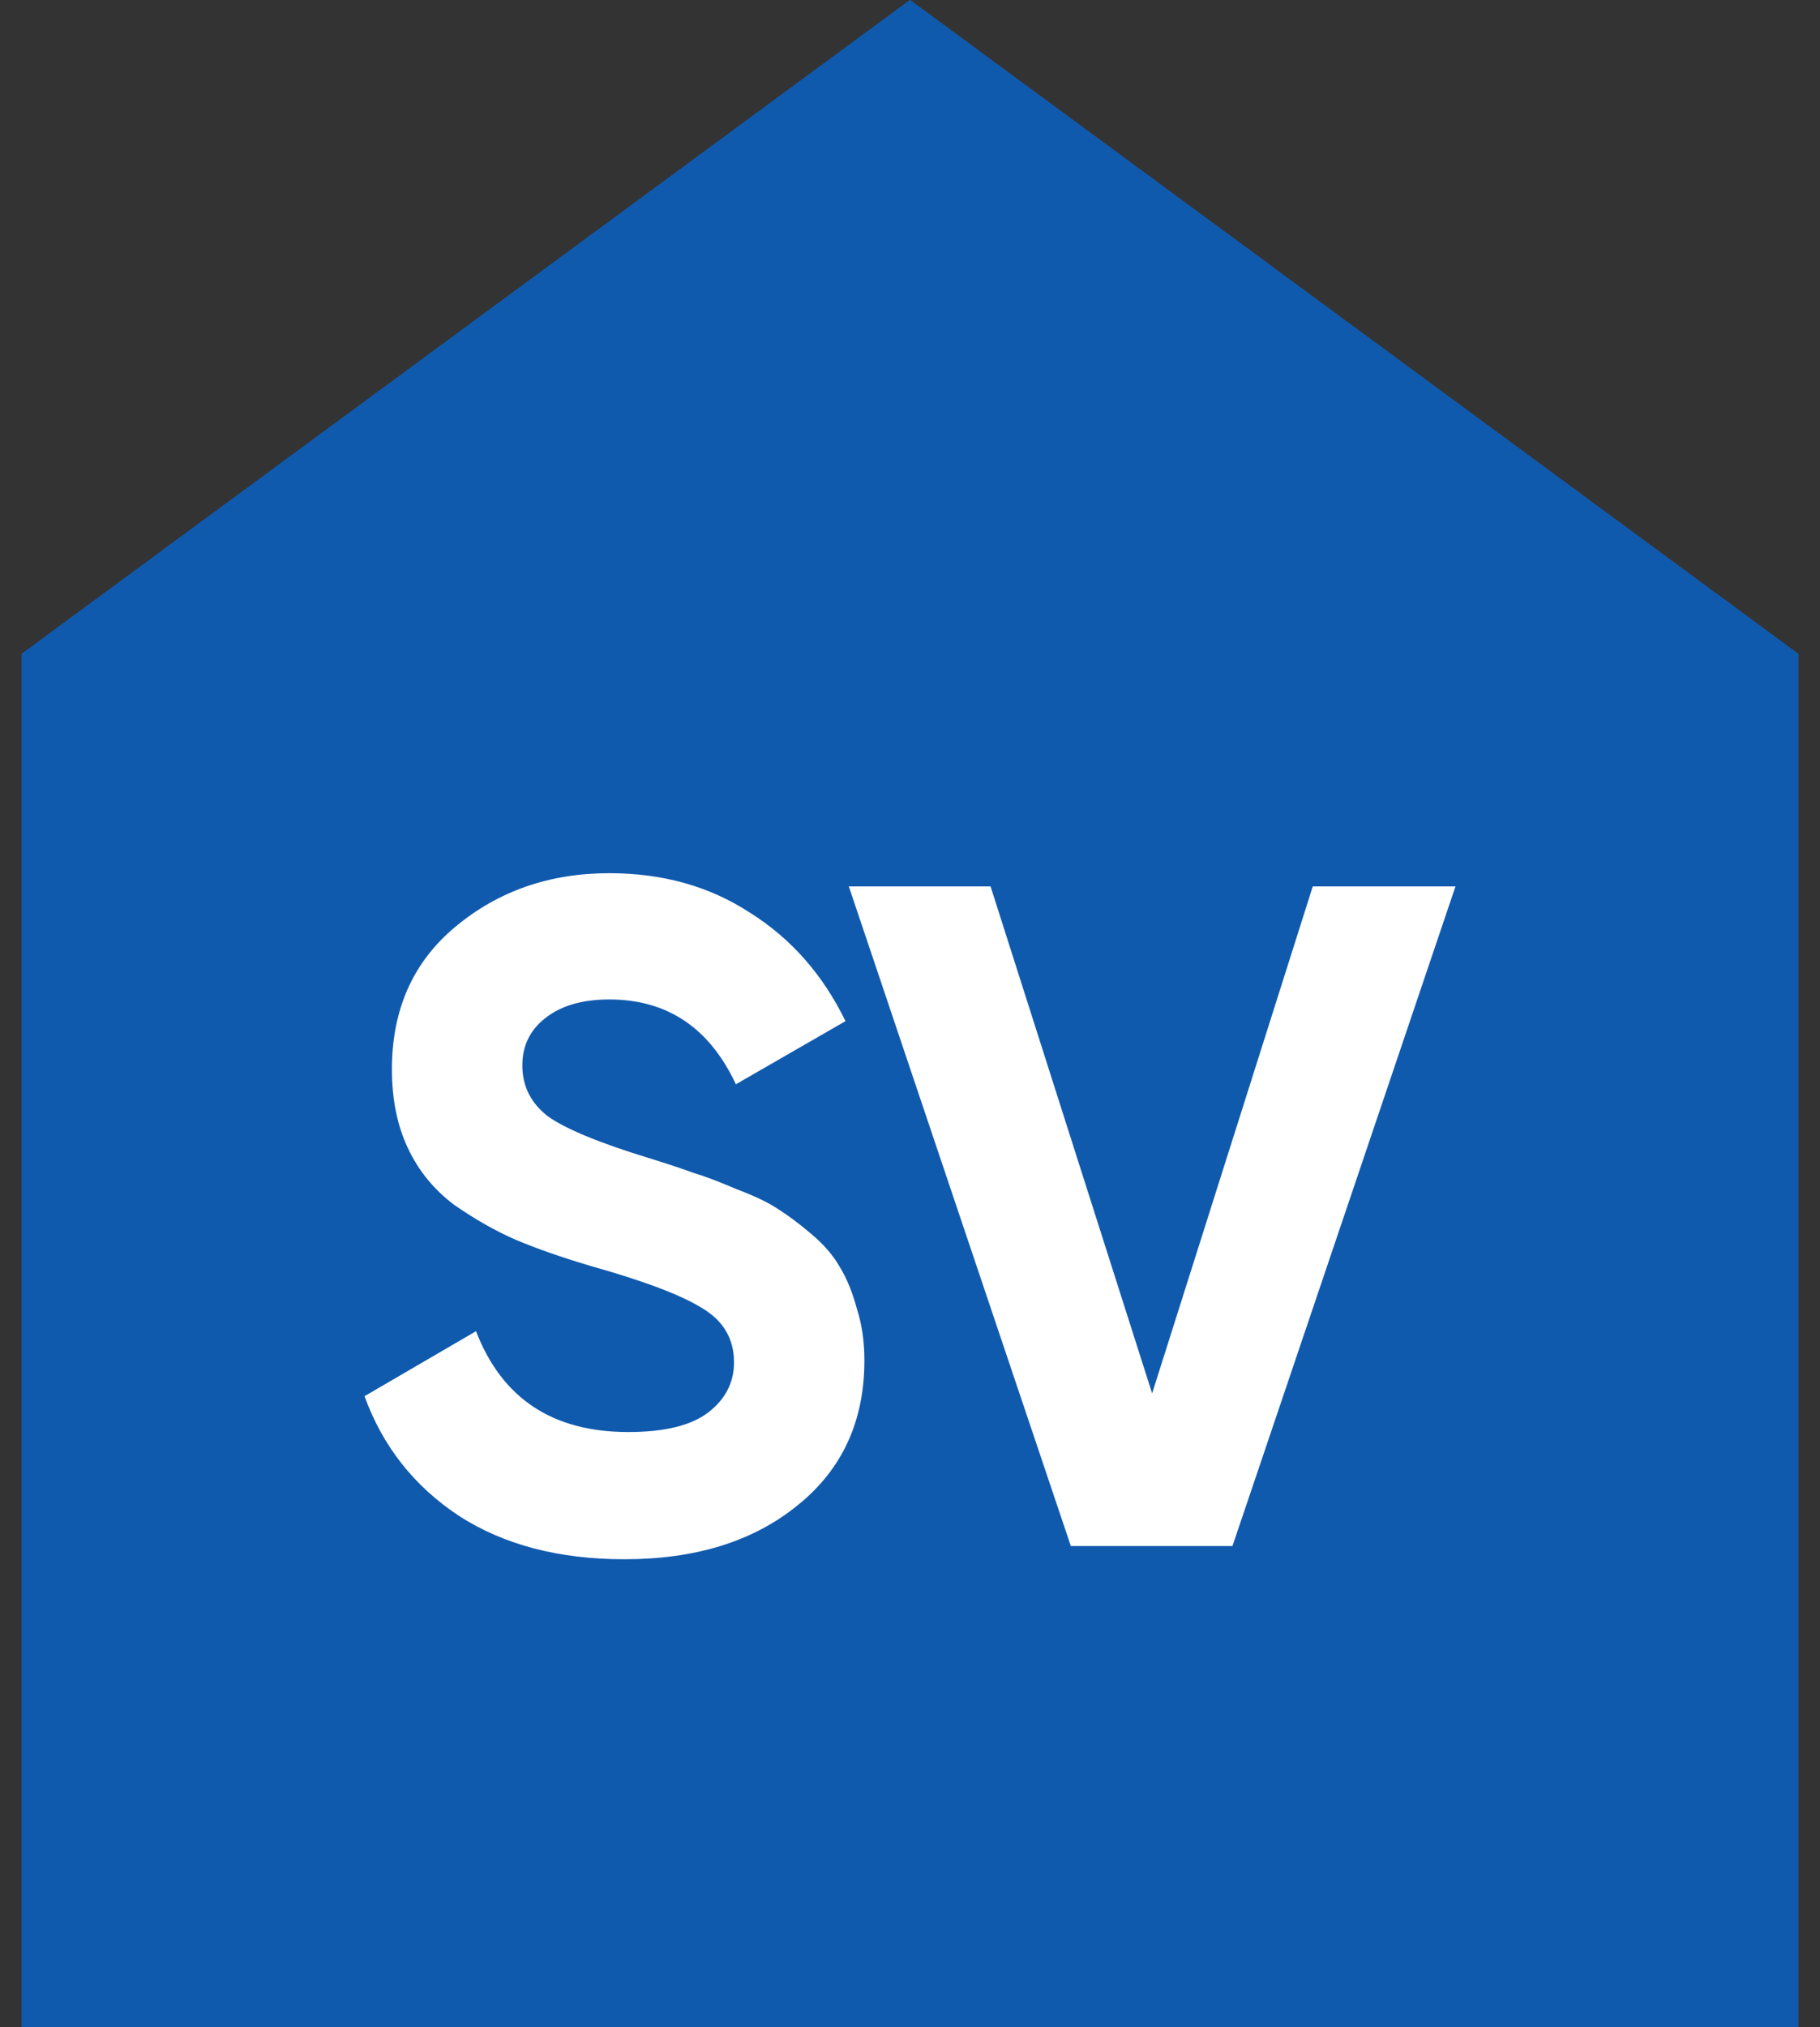
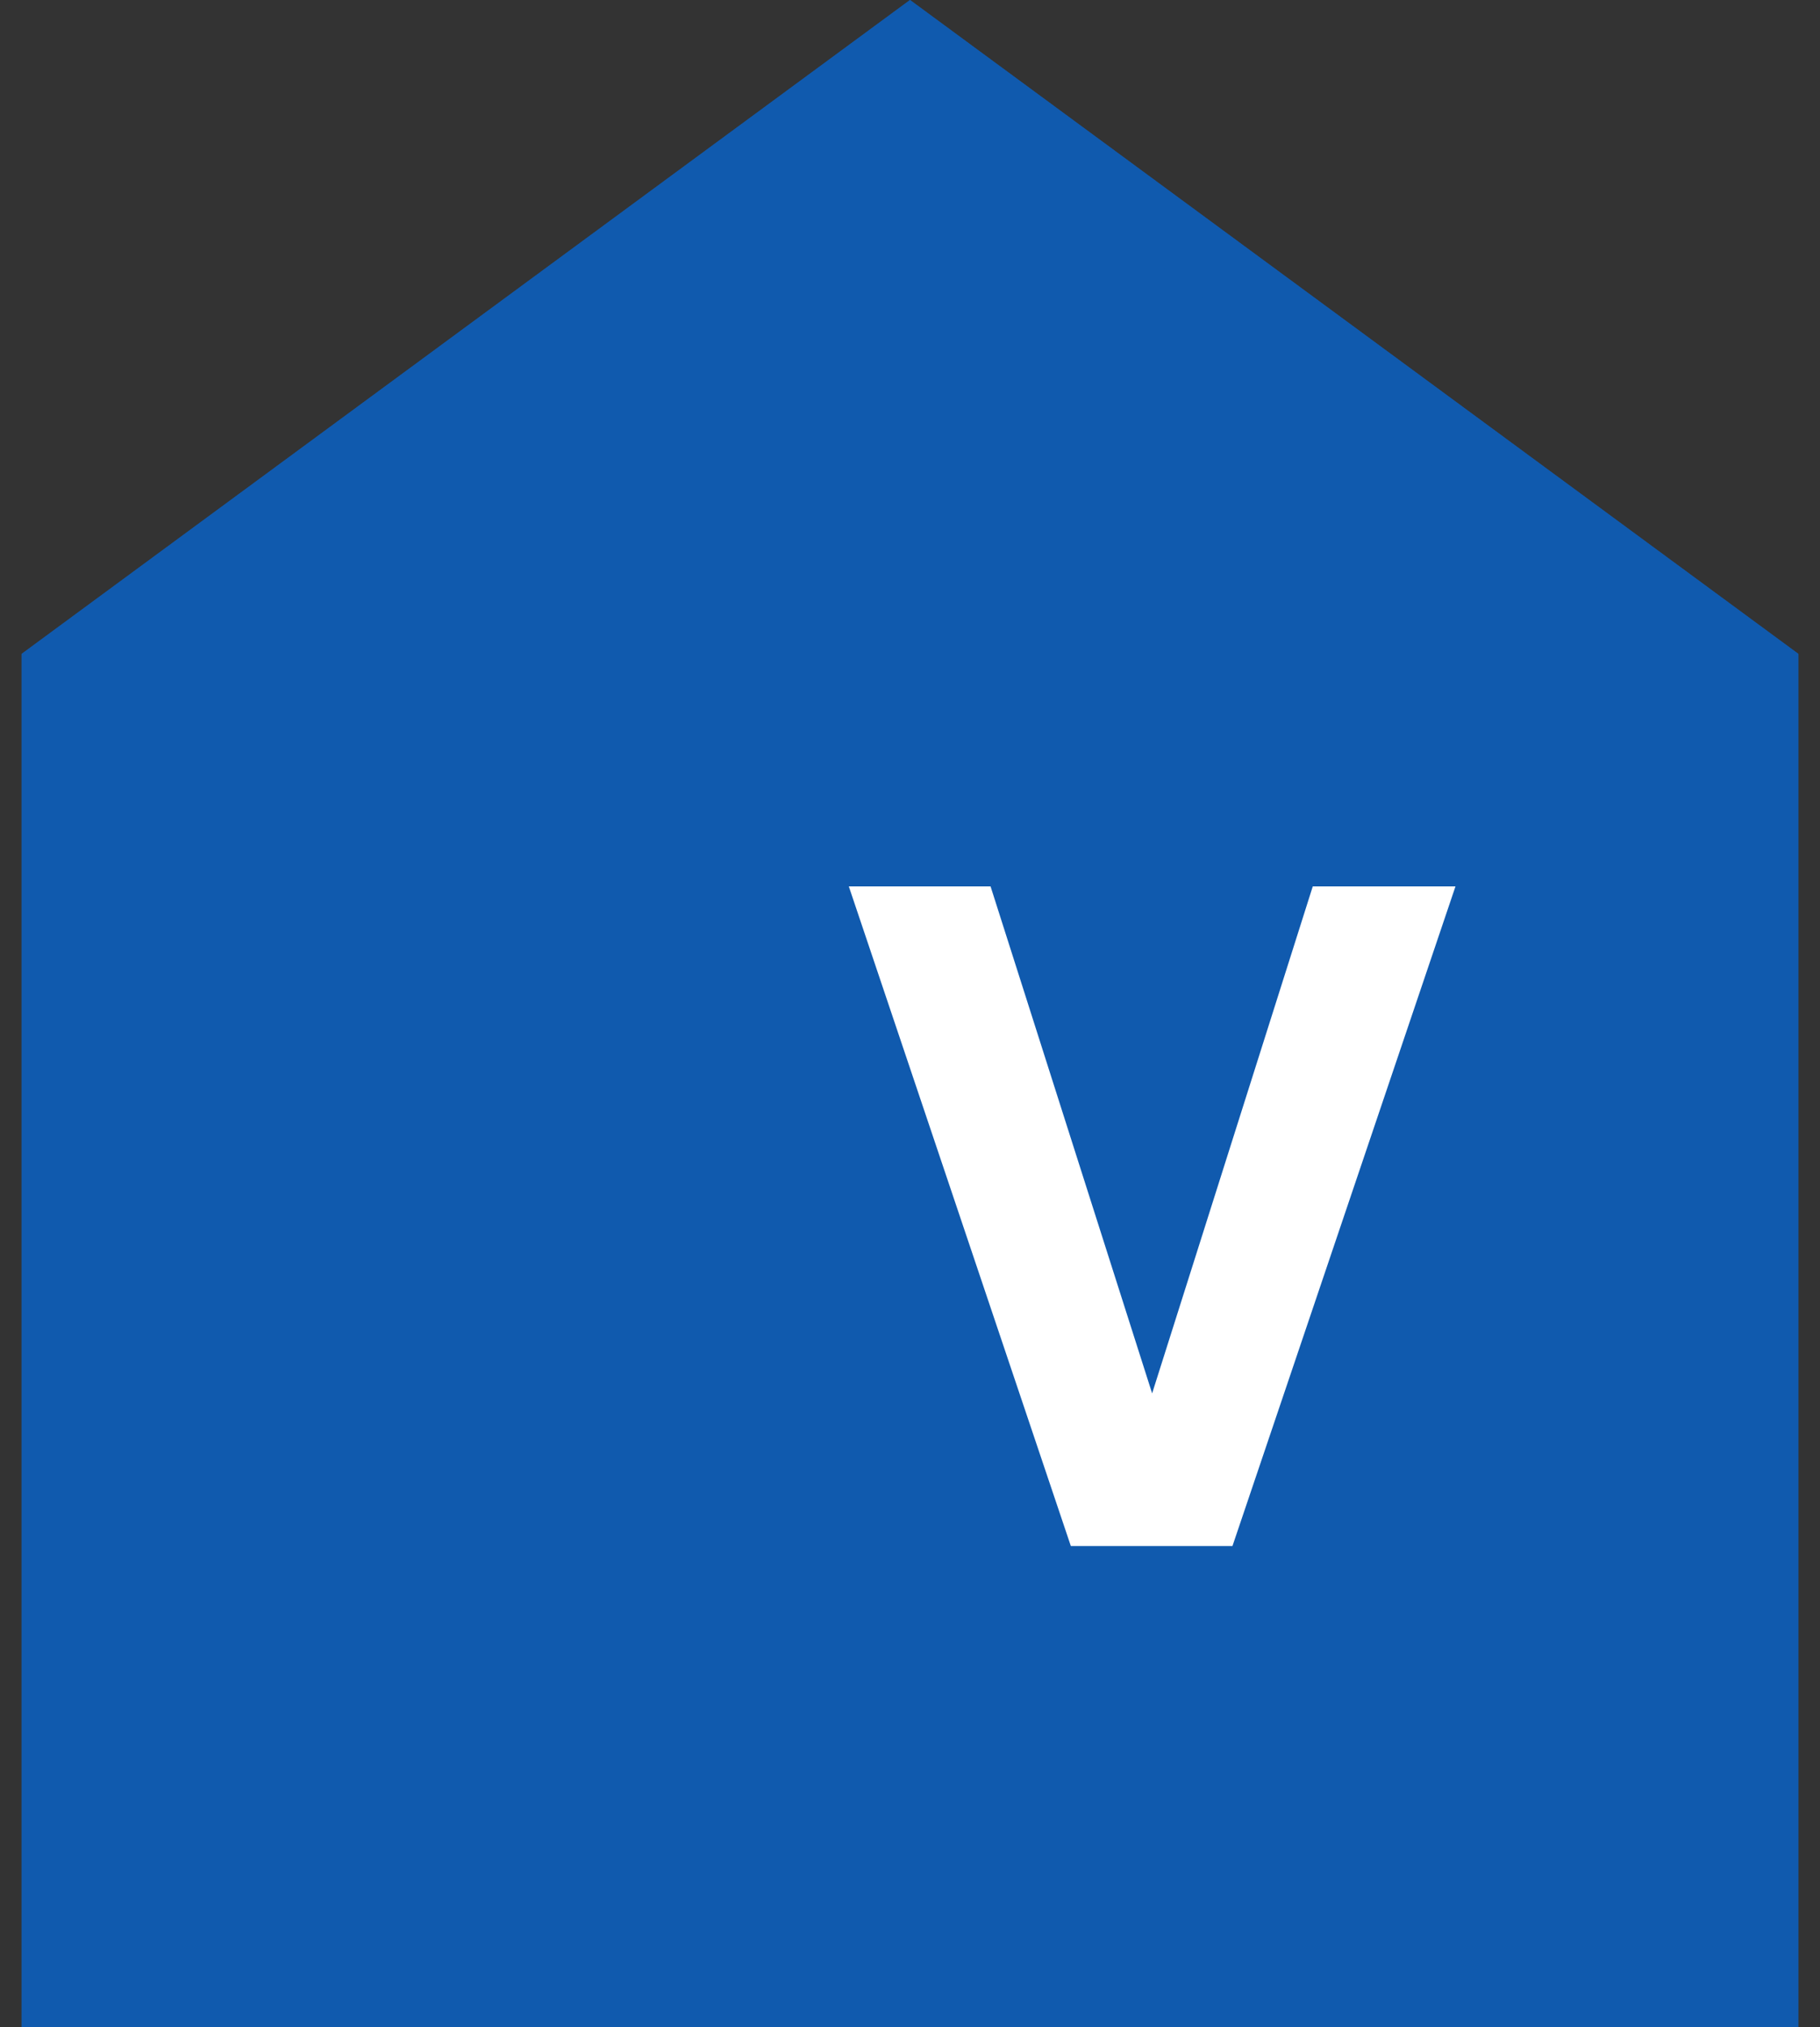
<svg xmlns="http://www.w3.org/2000/svg" width="53" height="59" viewBox="0 0 53 59" fill="none">
  <rect x="0" y="0" width="53" height="59" fill="#333333" stroke="none" />
  <path d="M0.631 19.032L26.5 0L52.369 19.032V59H26.5H0.631V19.032Z" fill="#105AAE" />
  <path fill-rule="evenodd" clip-rule="evenodd" d="M50.453 19.991L26.5 2.369L2.547 19.991V57.097H50.453V19.991ZM26.5 0L52.369 19.032V59H0.631V19.032L26.5 0Z" fill="#105AAE" />
-   <path d="M18.183 45.385C16.275 45.385 14.67 44.964 13.367 44.123C12.065 43.264 11.147 42.102 10.615 40.639L13.862 38.747C14.615 40.703 16.091 41.682 18.293 41.682C19.357 41.682 20.137 41.49 20.632 41.106C21.127 40.722 21.375 40.237 21.375 39.652C21.375 38.975 21.072 38.454 20.467 38.088C19.861 37.704 18.779 37.293 17.22 36.854C16.357 36.598 15.624 36.342 15.018 36.086C14.431 35.83 13.835 35.492 13.229 35.071C12.642 34.632 12.193 34.084 11.881 33.425C11.569 32.767 11.413 31.999 11.413 31.121C11.413 29.384 12.028 28.003 13.257 26.979C14.505 25.937 16 25.416 17.742 25.416C19.302 25.416 20.669 25.8 21.843 26.568C23.035 27.317 23.962 28.369 24.622 29.722L21.43 31.56C20.659 29.914 19.43 29.091 17.742 29.091C16.954 29.091 16.33 29.274 15.871 29.64C15.431 29.987 15.211 30.444 15.211 31.011C15.211 31.615 15.459 32.108 15.954 32.492C16.468 32.858 17.44 33.261 18.871 33.7C19.458 33.882 19.898 34.029 20.192 34.138C20.503 34.23 20.916 34.385 21.43 34.605C21.962 34.806 22.366 34.998 22.641 35.181C22.934 35.364 23.265 35.61 23.631 35.921C23.998 36.232 24.273 36.552 24.457 36.881C24.659 37.211 24.824 37.613 24.952 38.088C25.099 38.545 25.172 39.048 25.172 39.597C25.172 41.371 24.521 42.779 23.219 43.821C21.934 44.864 20.256 45.385 18.183 45.385Z" fill="white" />
  <path d="M31.184 45.001L24.718 25.8H28.846L33.551 40.557L38.229 25.8H42.385L35.89 45.001H31.184Z" fill="white" />
</svg>